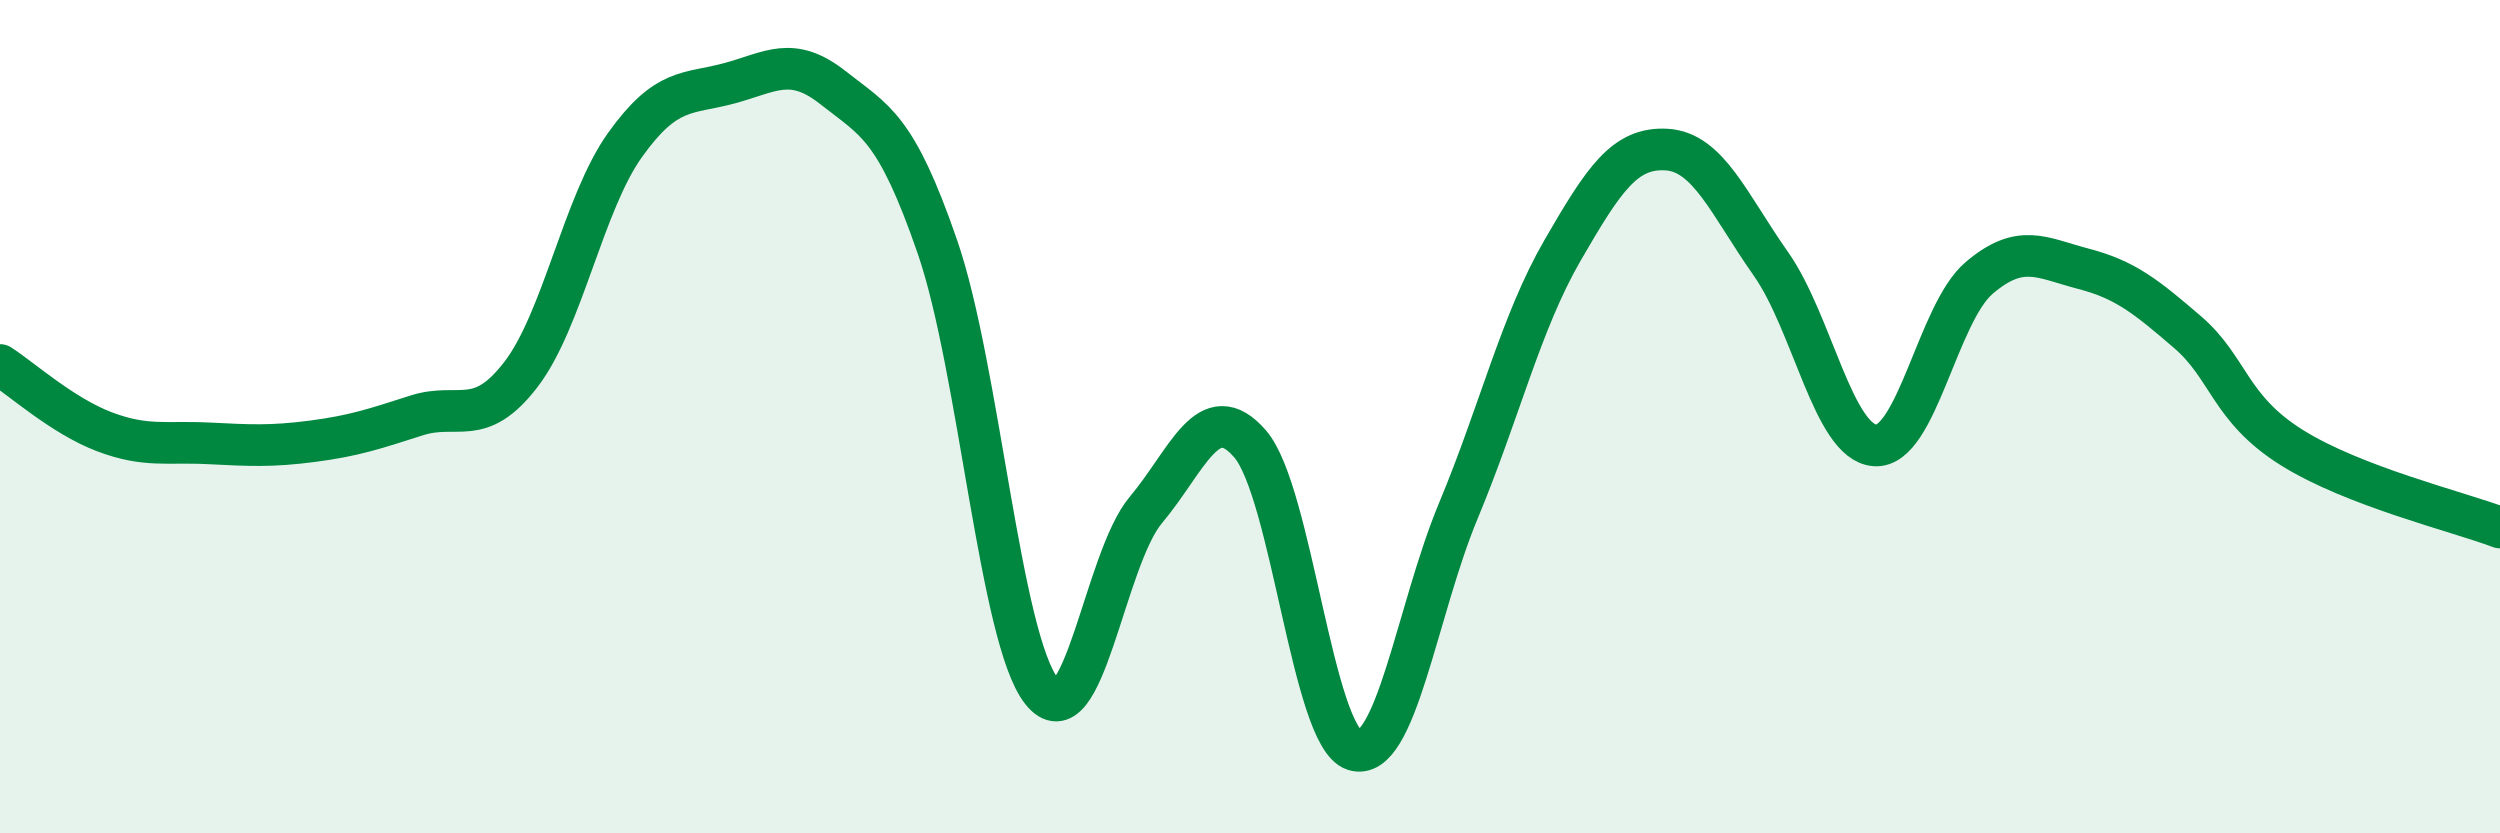
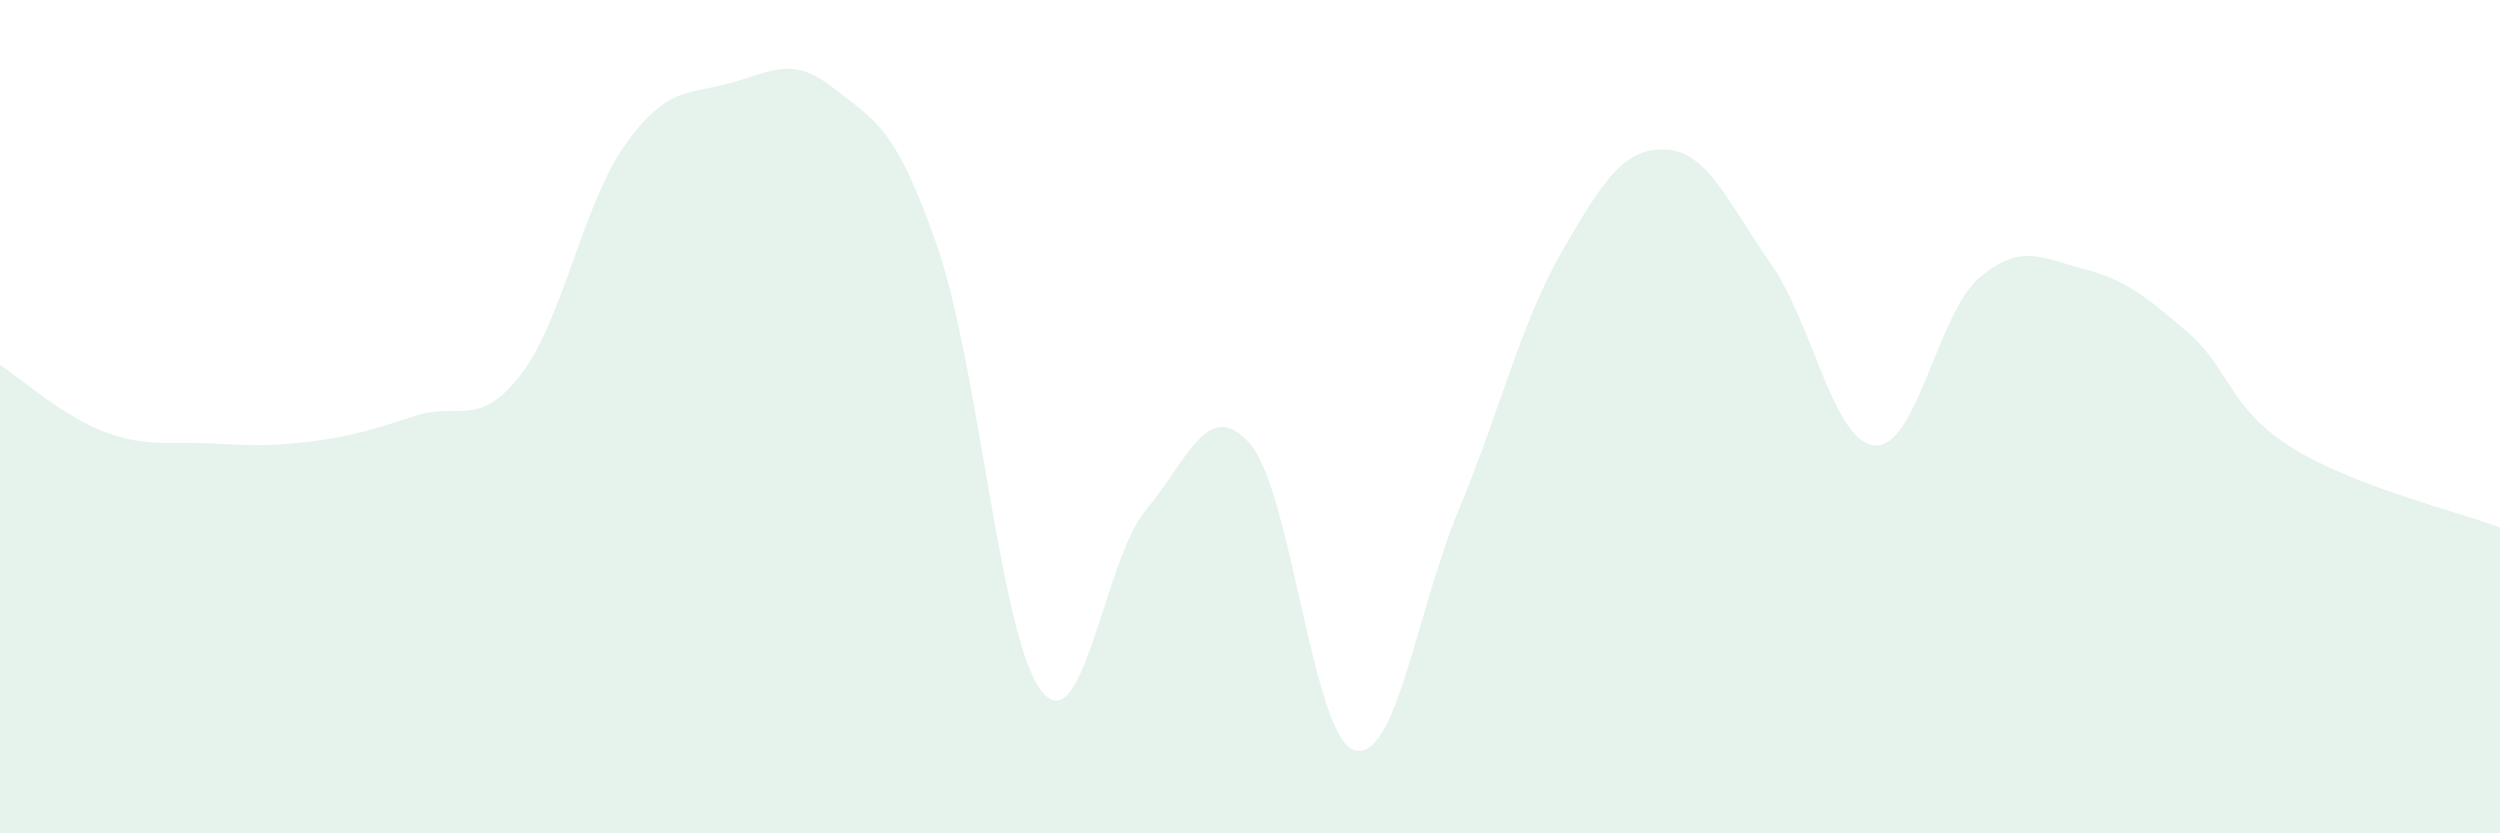
<svg xmlns="http://www.w3.org/2000/svg" width="60" height="20" viewBox="0 0 60 20">
  <path d="M 0,8.76 C 0.5,9.08 1.5,9.98 2.5,10.36 C 3.5,10.74 4,10.59 5,10.64 C 6,10.69 6.5,10.72 7.5,10.59 C 8.5,10.46 9,10.29 10,9.97 C 11,9.65 11.5,10.29 12.5,8.99 C 13.5,7.69 14,4.88 15,3.48 C 16,2.08 16.5,2.27 17.5,2 C 18.5,1.73 19,1.32 20,2.11 C 21,2.9 21.5,3.03 22.5,5.93 C 23.5,8.83 24,15.33 25,16.59 C 26,17.85 26.5,13.43 27.5,12.24 C 28.5,11.05 29,9.5 30,10.65 C 31,11.8 31.5,17.68 32.5,18 C 33.5,18.32 34,14.66 35,12.26 C 36,9.86 36.5,7.74 37.5,6.01 C 38.5,4.28 39,3.53 40,3.59 C 41,3.65 41.5,4.91 42.5,6.33 C 43.5,7.75 44,10.62 45,10.69 C 46,10.76 46.5,7.52 47.5,6.67 C 48.5,5.82 49,6.19 50,6.45 C 51,6.71 51.5,7.11 52.5,7.97 C 53.5,8.83 53.5,9.8 55,10.74 C 56.5,11.68 59,12.28 60,12.66L60 20L0 20Z" fill="#008740" opacity="0.1" stroke-linecap="round" stroke-linejoin="round" />
-   <path d="M 0,8.76 C 0.5,9.08 1.5,9.98 2.5,10.36 C 3.5,10.74 4,10.59 5,10.64 C 6,10.69 6.5,10.72 7.5,10.59 C 8.5,10.46 9,10.29 10,9.97 C 11,9.65 11.5,10.29 12.5,8.99 C 13.5,7.69 14,4.88 15,3.48 C 16,2.08 16.5,2.27 17.5,2 C 18.5,1.73 19,1.32 20,2.11 C 21,2.9 21.5,3.03 22.5,5.93 C 23.5,8.83 24,15.33 25,16.59 C 26,17.85 26.5,13.43 27.5,12.24 C 28.5,11.05 29,9.5 30,10.65 C 31,11.8 31.5,17.68 32.5,18 C 33.5,18.32 34,14.66 35,12.26 C 36,9.86 36.5,7.74 37.5,6.01 C 38.5,4.28 39,3.53 40,3.59 C 41,3.65 41.5,4.91 42.5,6.33 C 43.5,7.75 44,10.62 45,10.69 C 46,10.76 46.5,7.52 47.5,6.67 C 48.5,5.82 49,6.19 50,6.45 C 51,6.71 51.5,7.11 52.5,7.97 C 53.5,8.83 53.5,9.8 55,10.74 C 56.5,11.68 59,12.28 60,12.66" stroke="#008740" stroke-width="1" fill="none" stroke-linecap="round" stroke-linejoin="round" />
</svg>